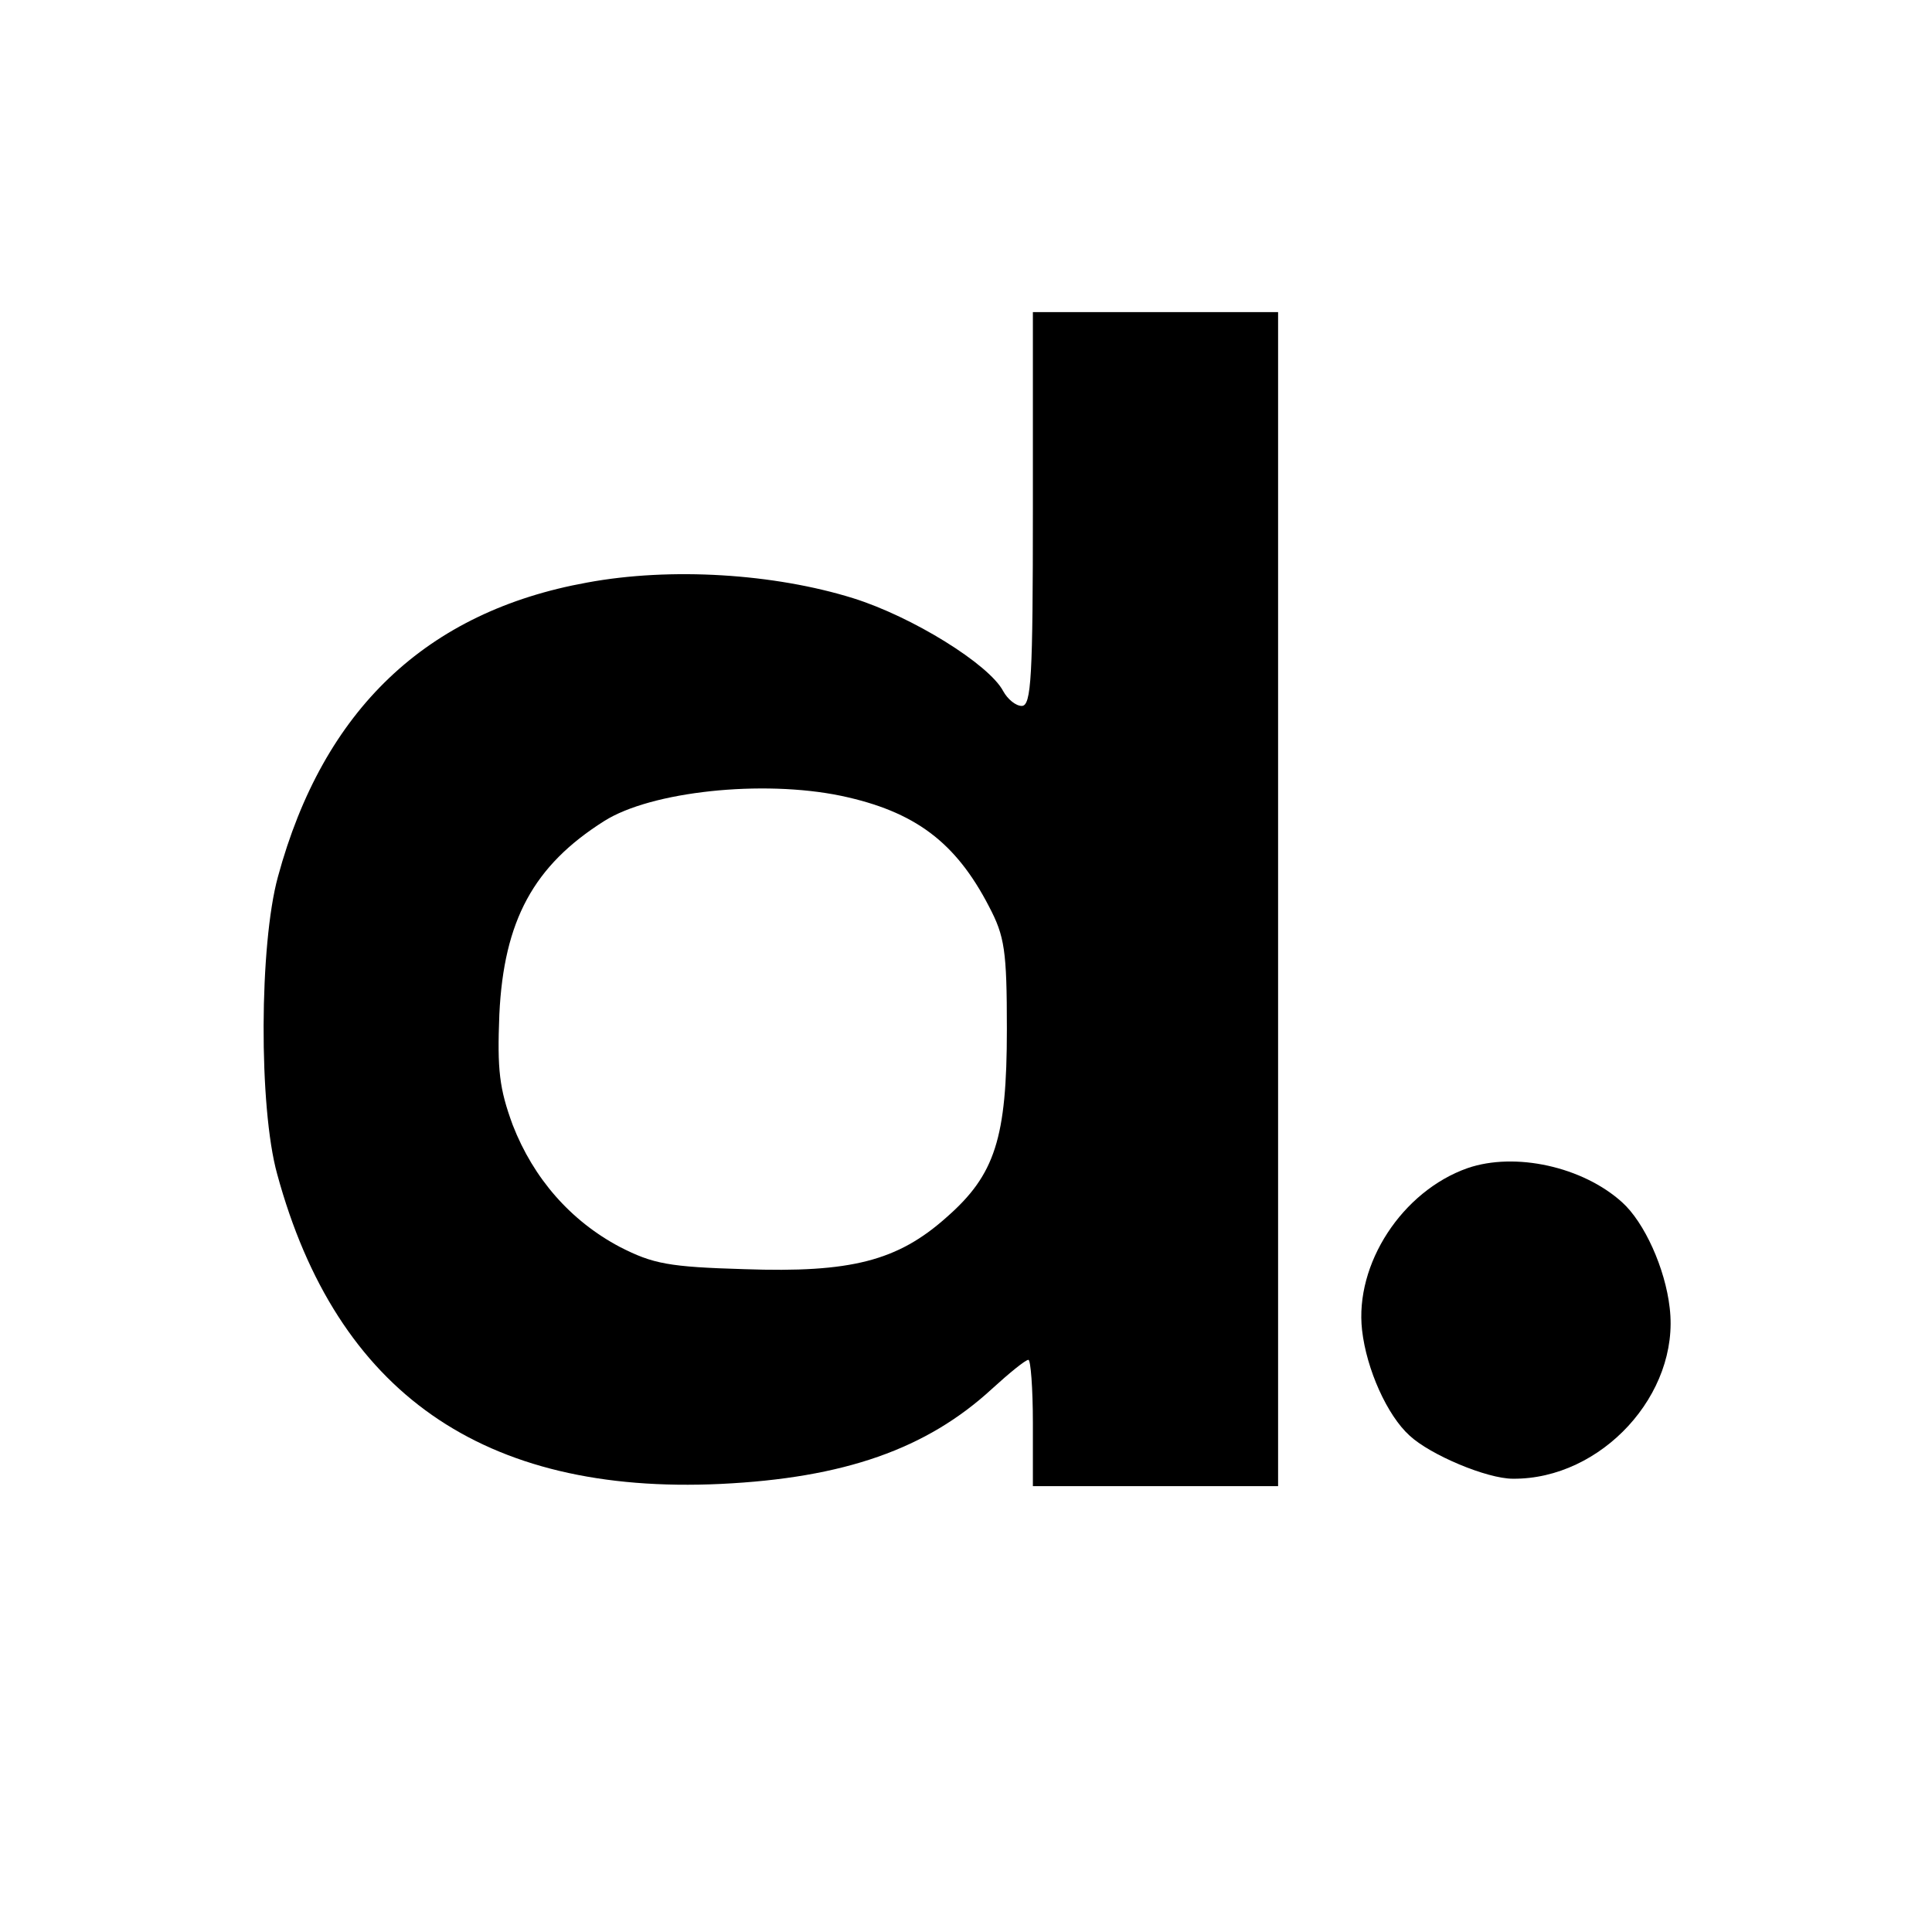
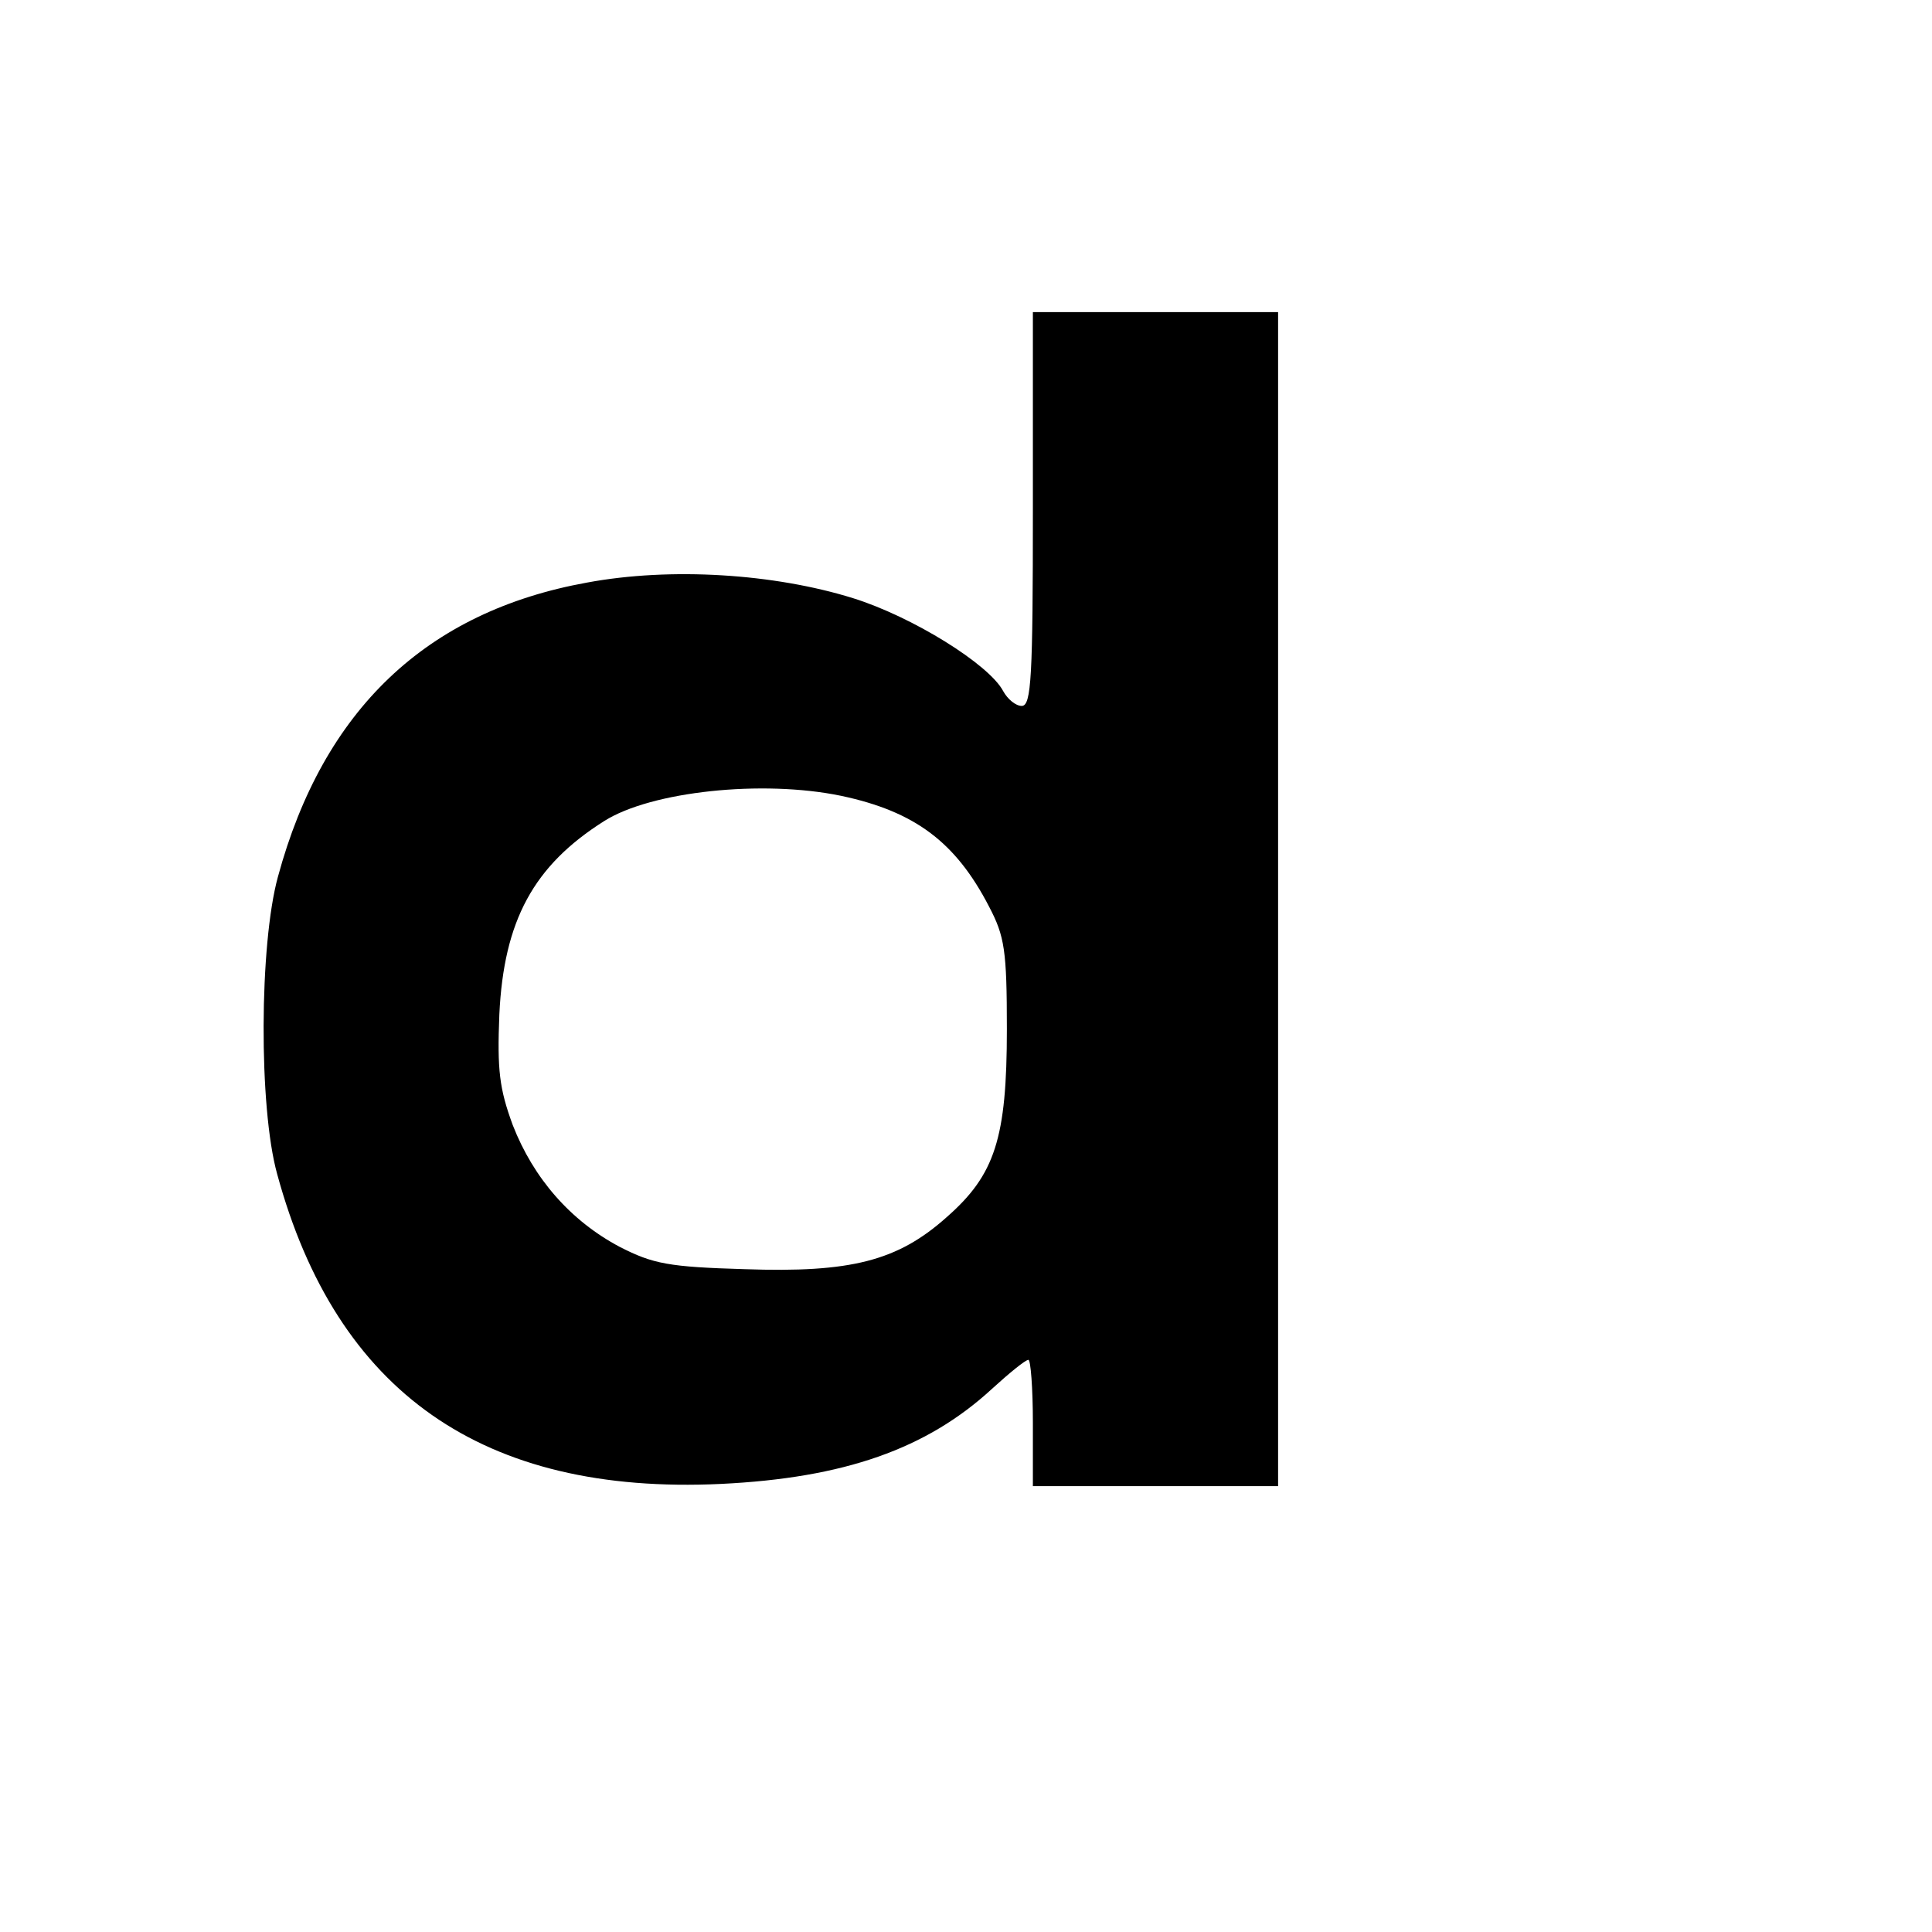
<svg xmlns="http://www.w3.org/2000/svg" version="1.0" width="260pt" height="260pt" viewBox="0 0 260 260" preserveAspectRatio="xMidYMid meet">
  <g transform="translate(0,260) scale(0.1,-0.1)" fill="#000000" stroke="none">
    <path d="M1390 1915 c0 -226 -2 -265 -15 -265 -8 0 -19 9 -25 20 -19 36 -122 100 -202 125 -106 33 -245 42 -358 21 -216 -39 -355 -171 -416 -396 -25 -91 -26 -310 -1 -400 80 -294 277 -432 597 -417 166 8 277 47 365 128 23 21 45 39 49 39 3 0 6 -38 6 -85 l0 -85 165 0 165 0 0 790 0 790 -165 0 -165 0 0 -265z m-258 -386 c99 -21 154 -62 199 -149 21 -40 24 -59 24 -165 0 -147 -16 -196 -81 -253 -66 -59 -129 -75 -272 -70 -102 3 -123 7 -168 30 -66 35 -116 92 -144 164 -18 49 -21 74 -18 149 6 126 46 200 141 260 63 40 213 56 319 34z" />
-     <path d="M1975 1028 c-88 -31 -152 -129 -142 -218 6 -53 34 -115 64 -142 28 -26 104 -58 139 -58 119 -1 225 114 211 230 -6 53 -34 115 -64 142 -53 48 -144 68 -208 46z" />
  </g>
</svg>